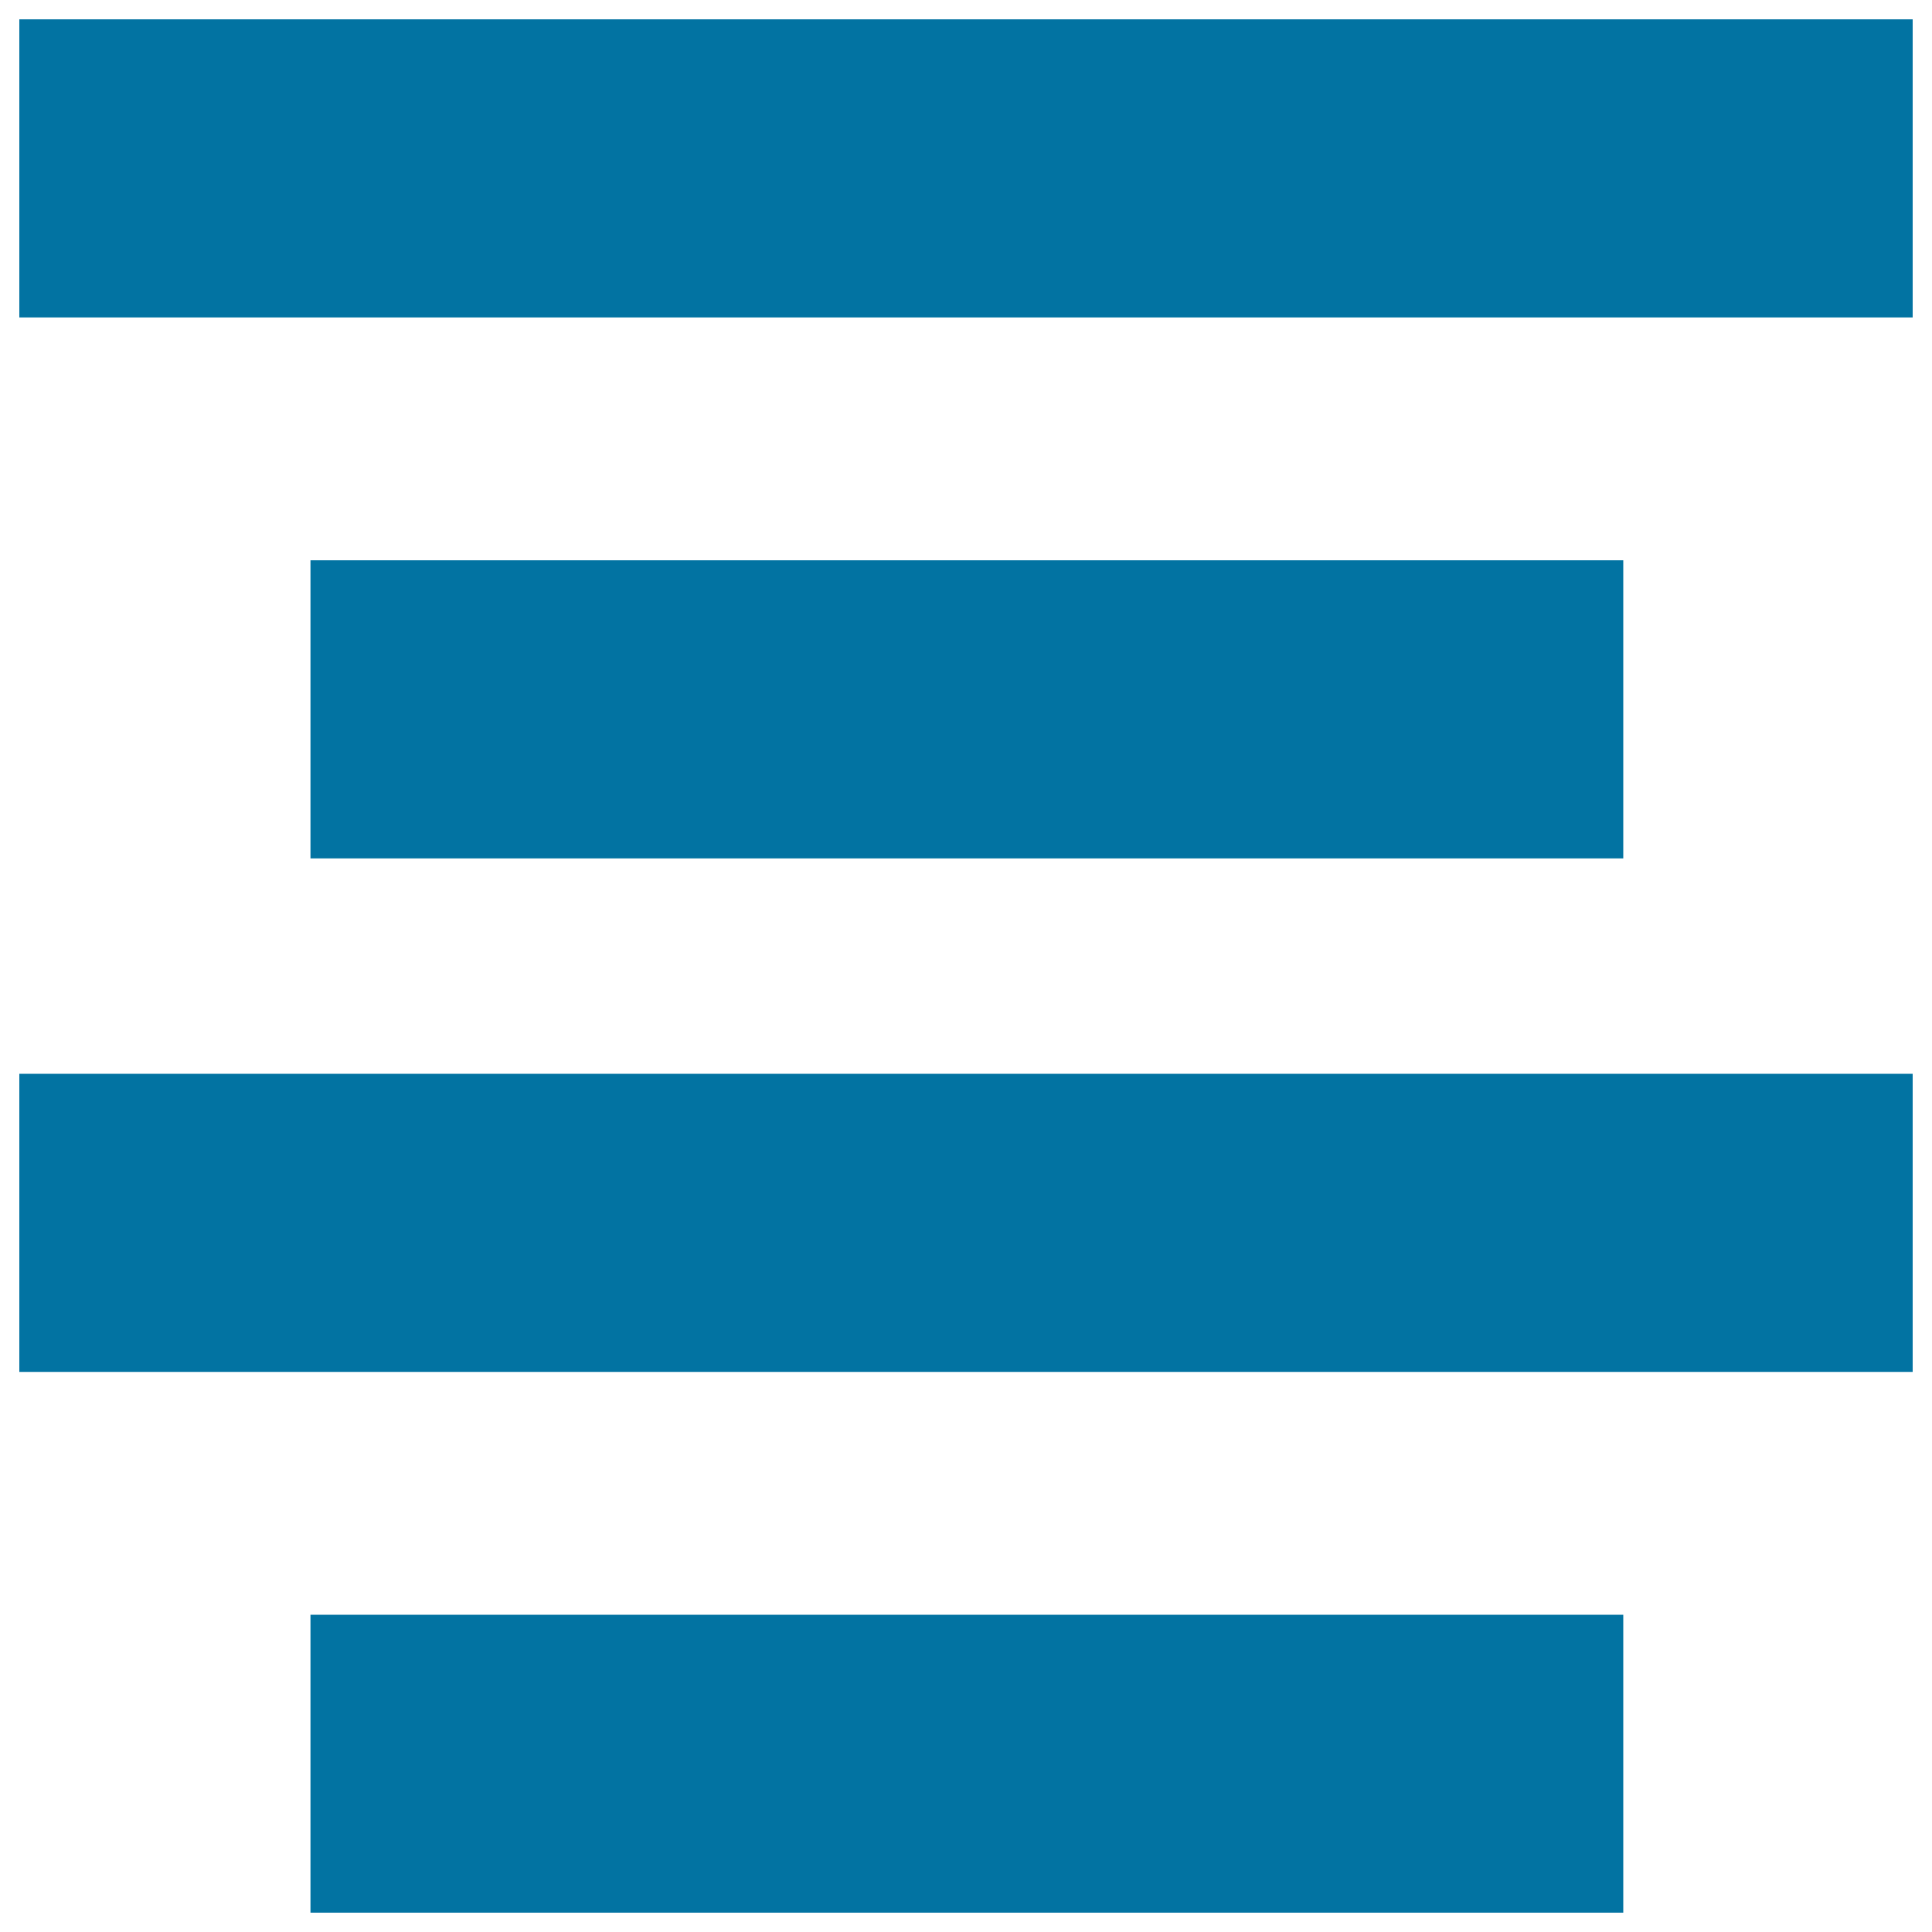
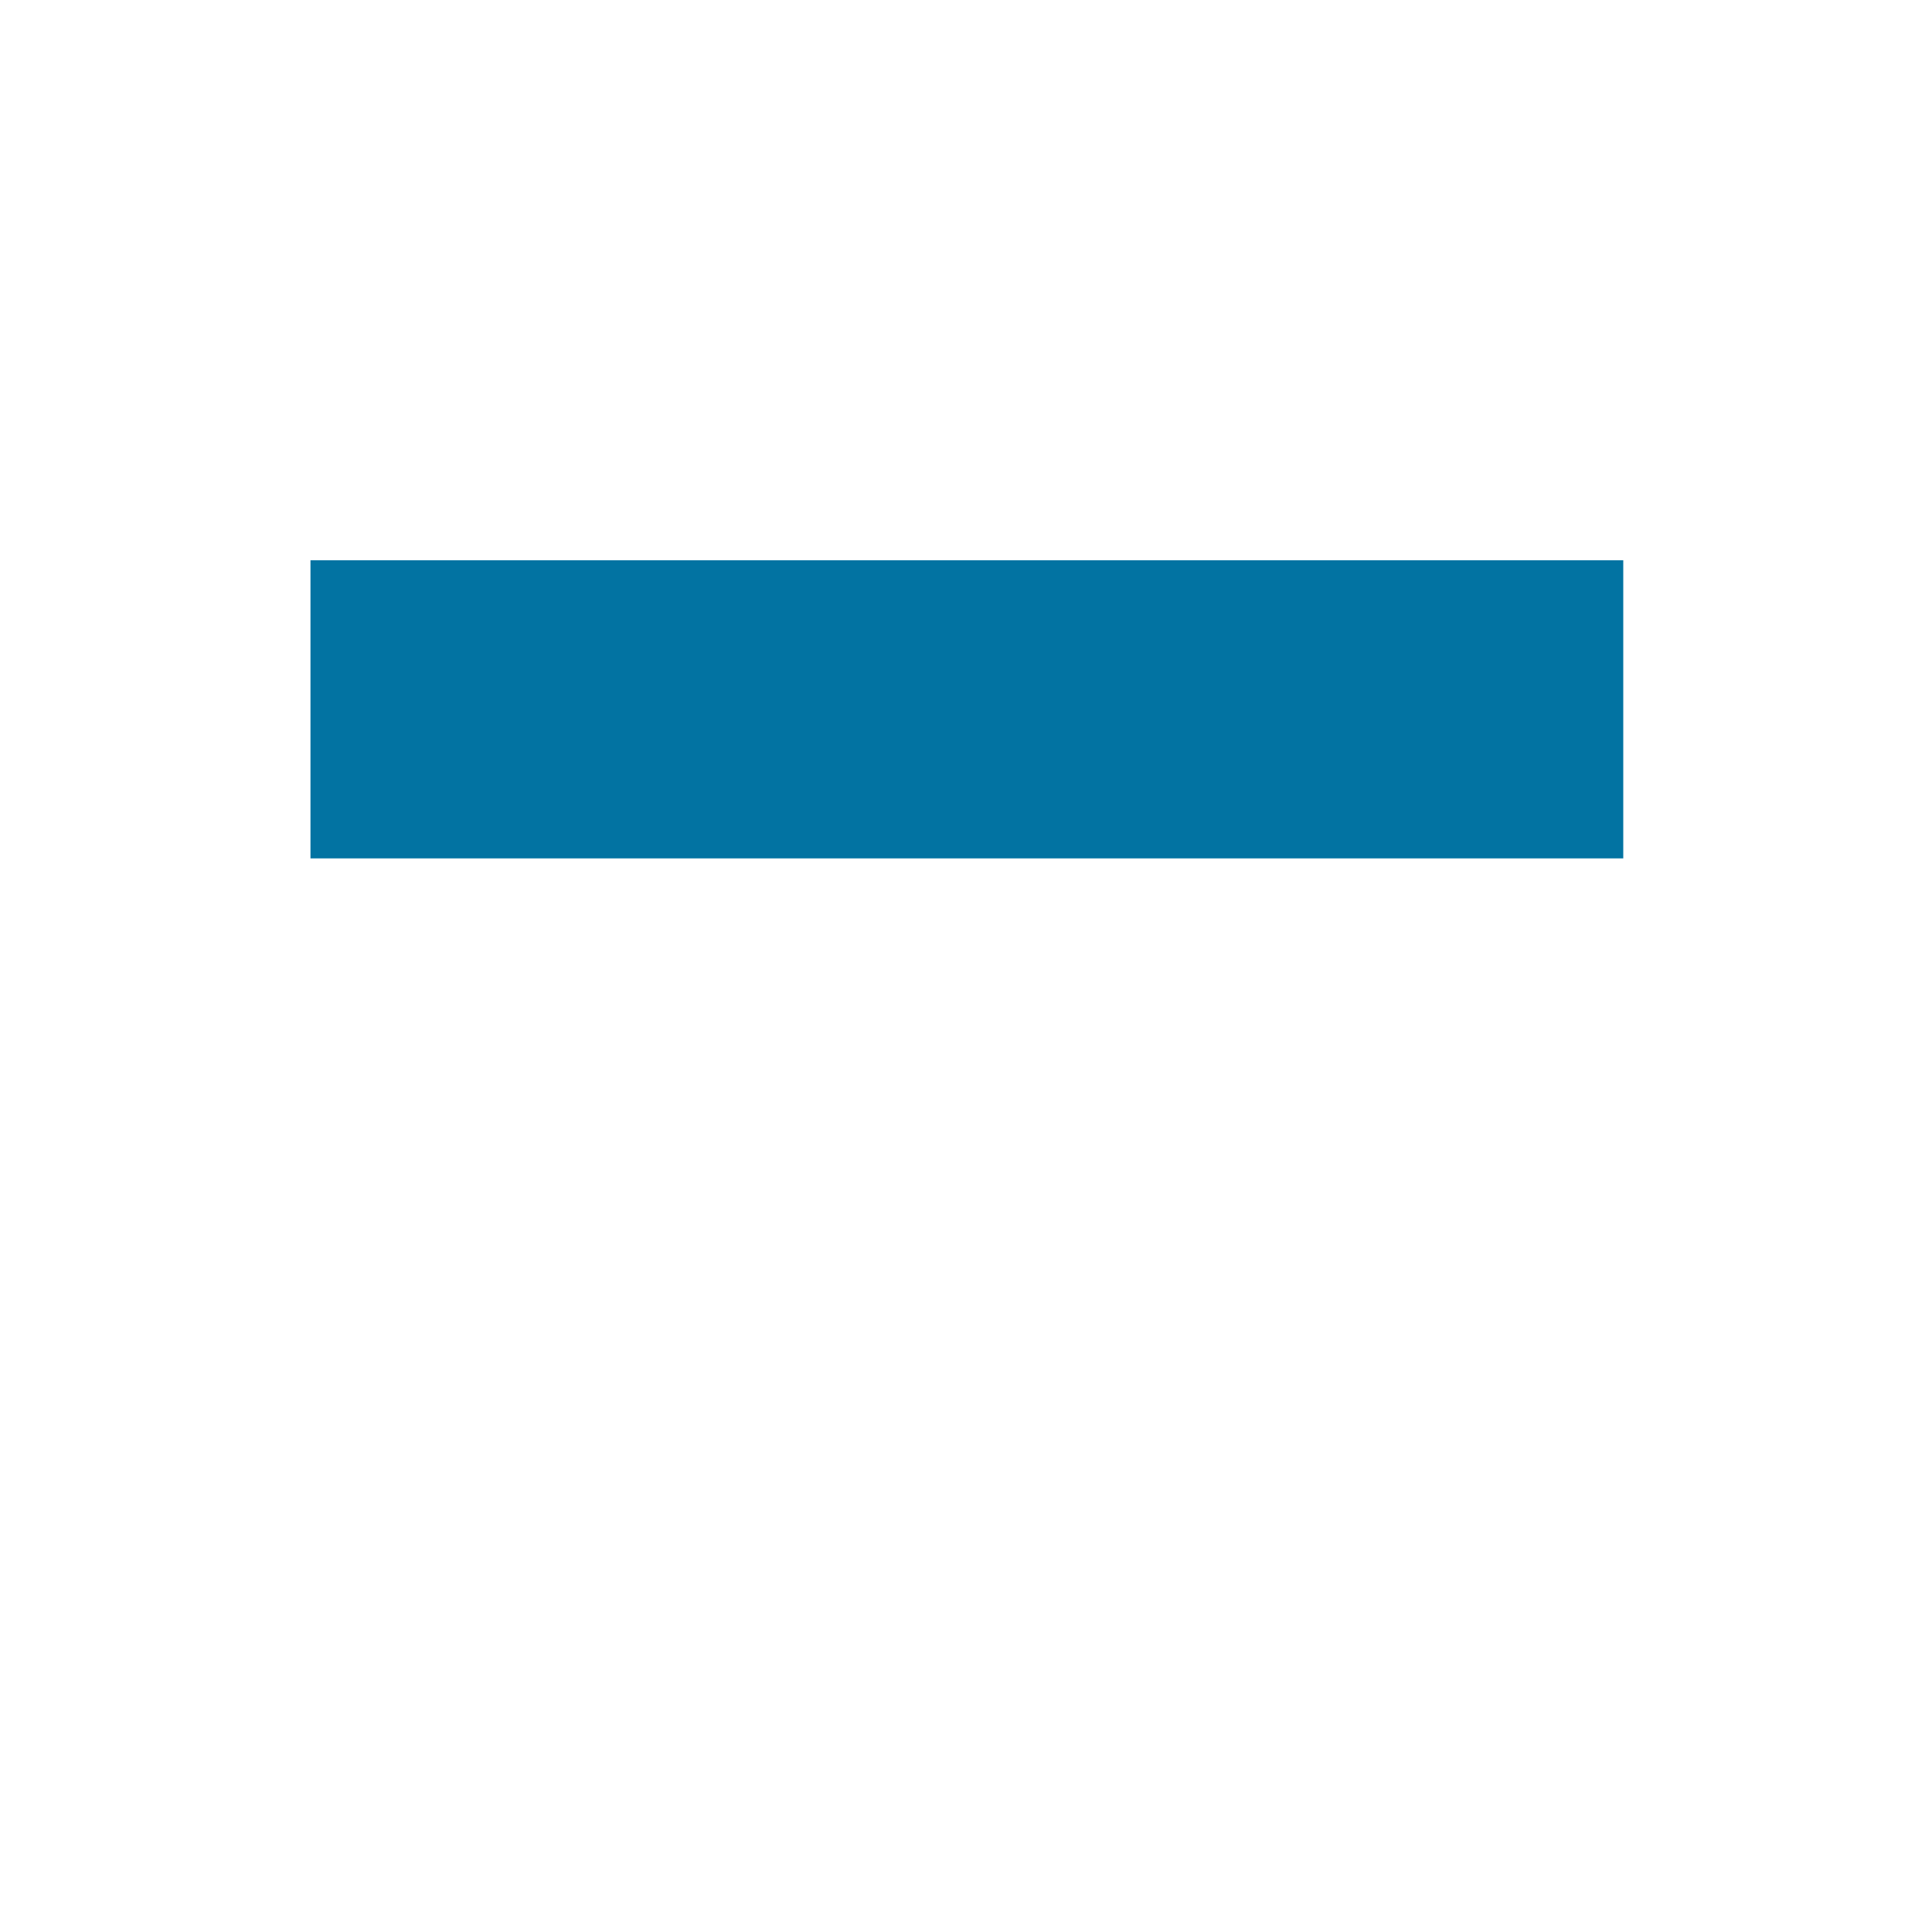
<svg xmlns="http://www.w3.org/2000/svg" viewBox="0 0 1000 1000" style="fill:#0273a2">
  <title>Center Alignment SVG icon</title>
  <g>
    <g>
-       <rect x="10" y="10" width="980" height="154.3" />
      <rect x="160.7" y="290" width="679.5" height="154.3" />
-       <rect x="10" y="555.8" width="980" height="154.3" />
-       <rect x="160.7" y="835.8" width="679.5" height="154.2" />
    </g>
  </g>
</svg>